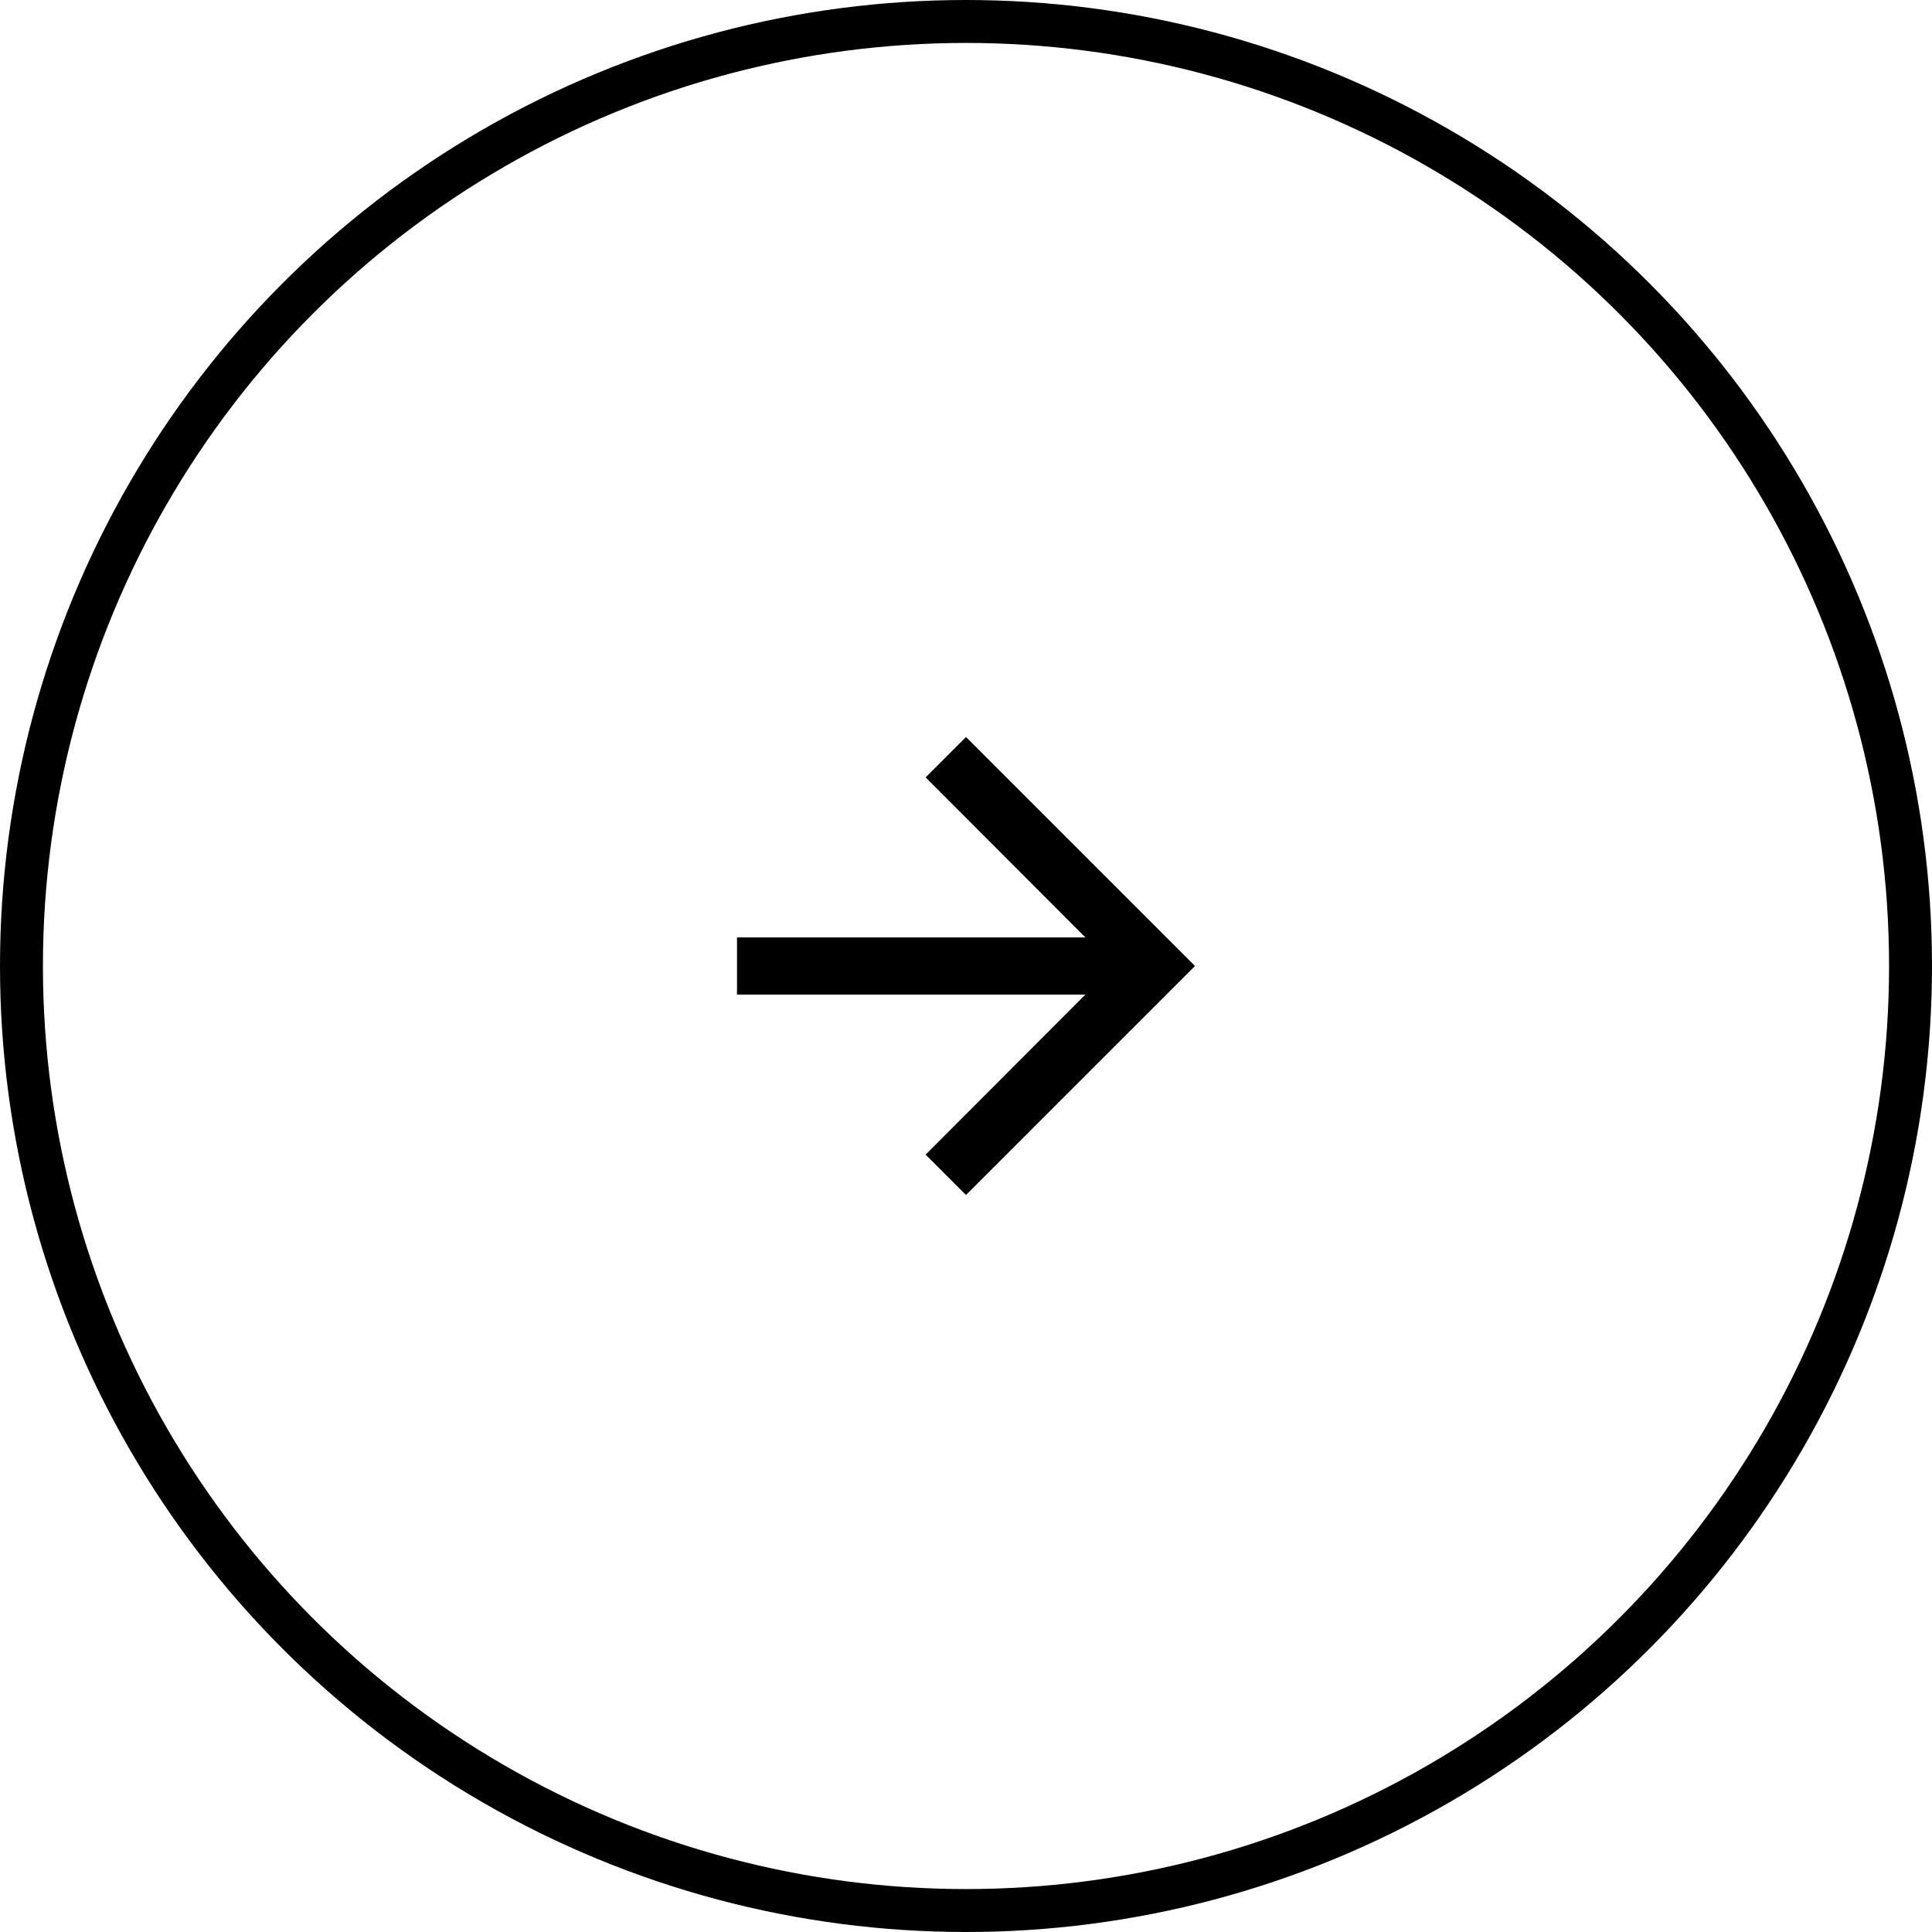
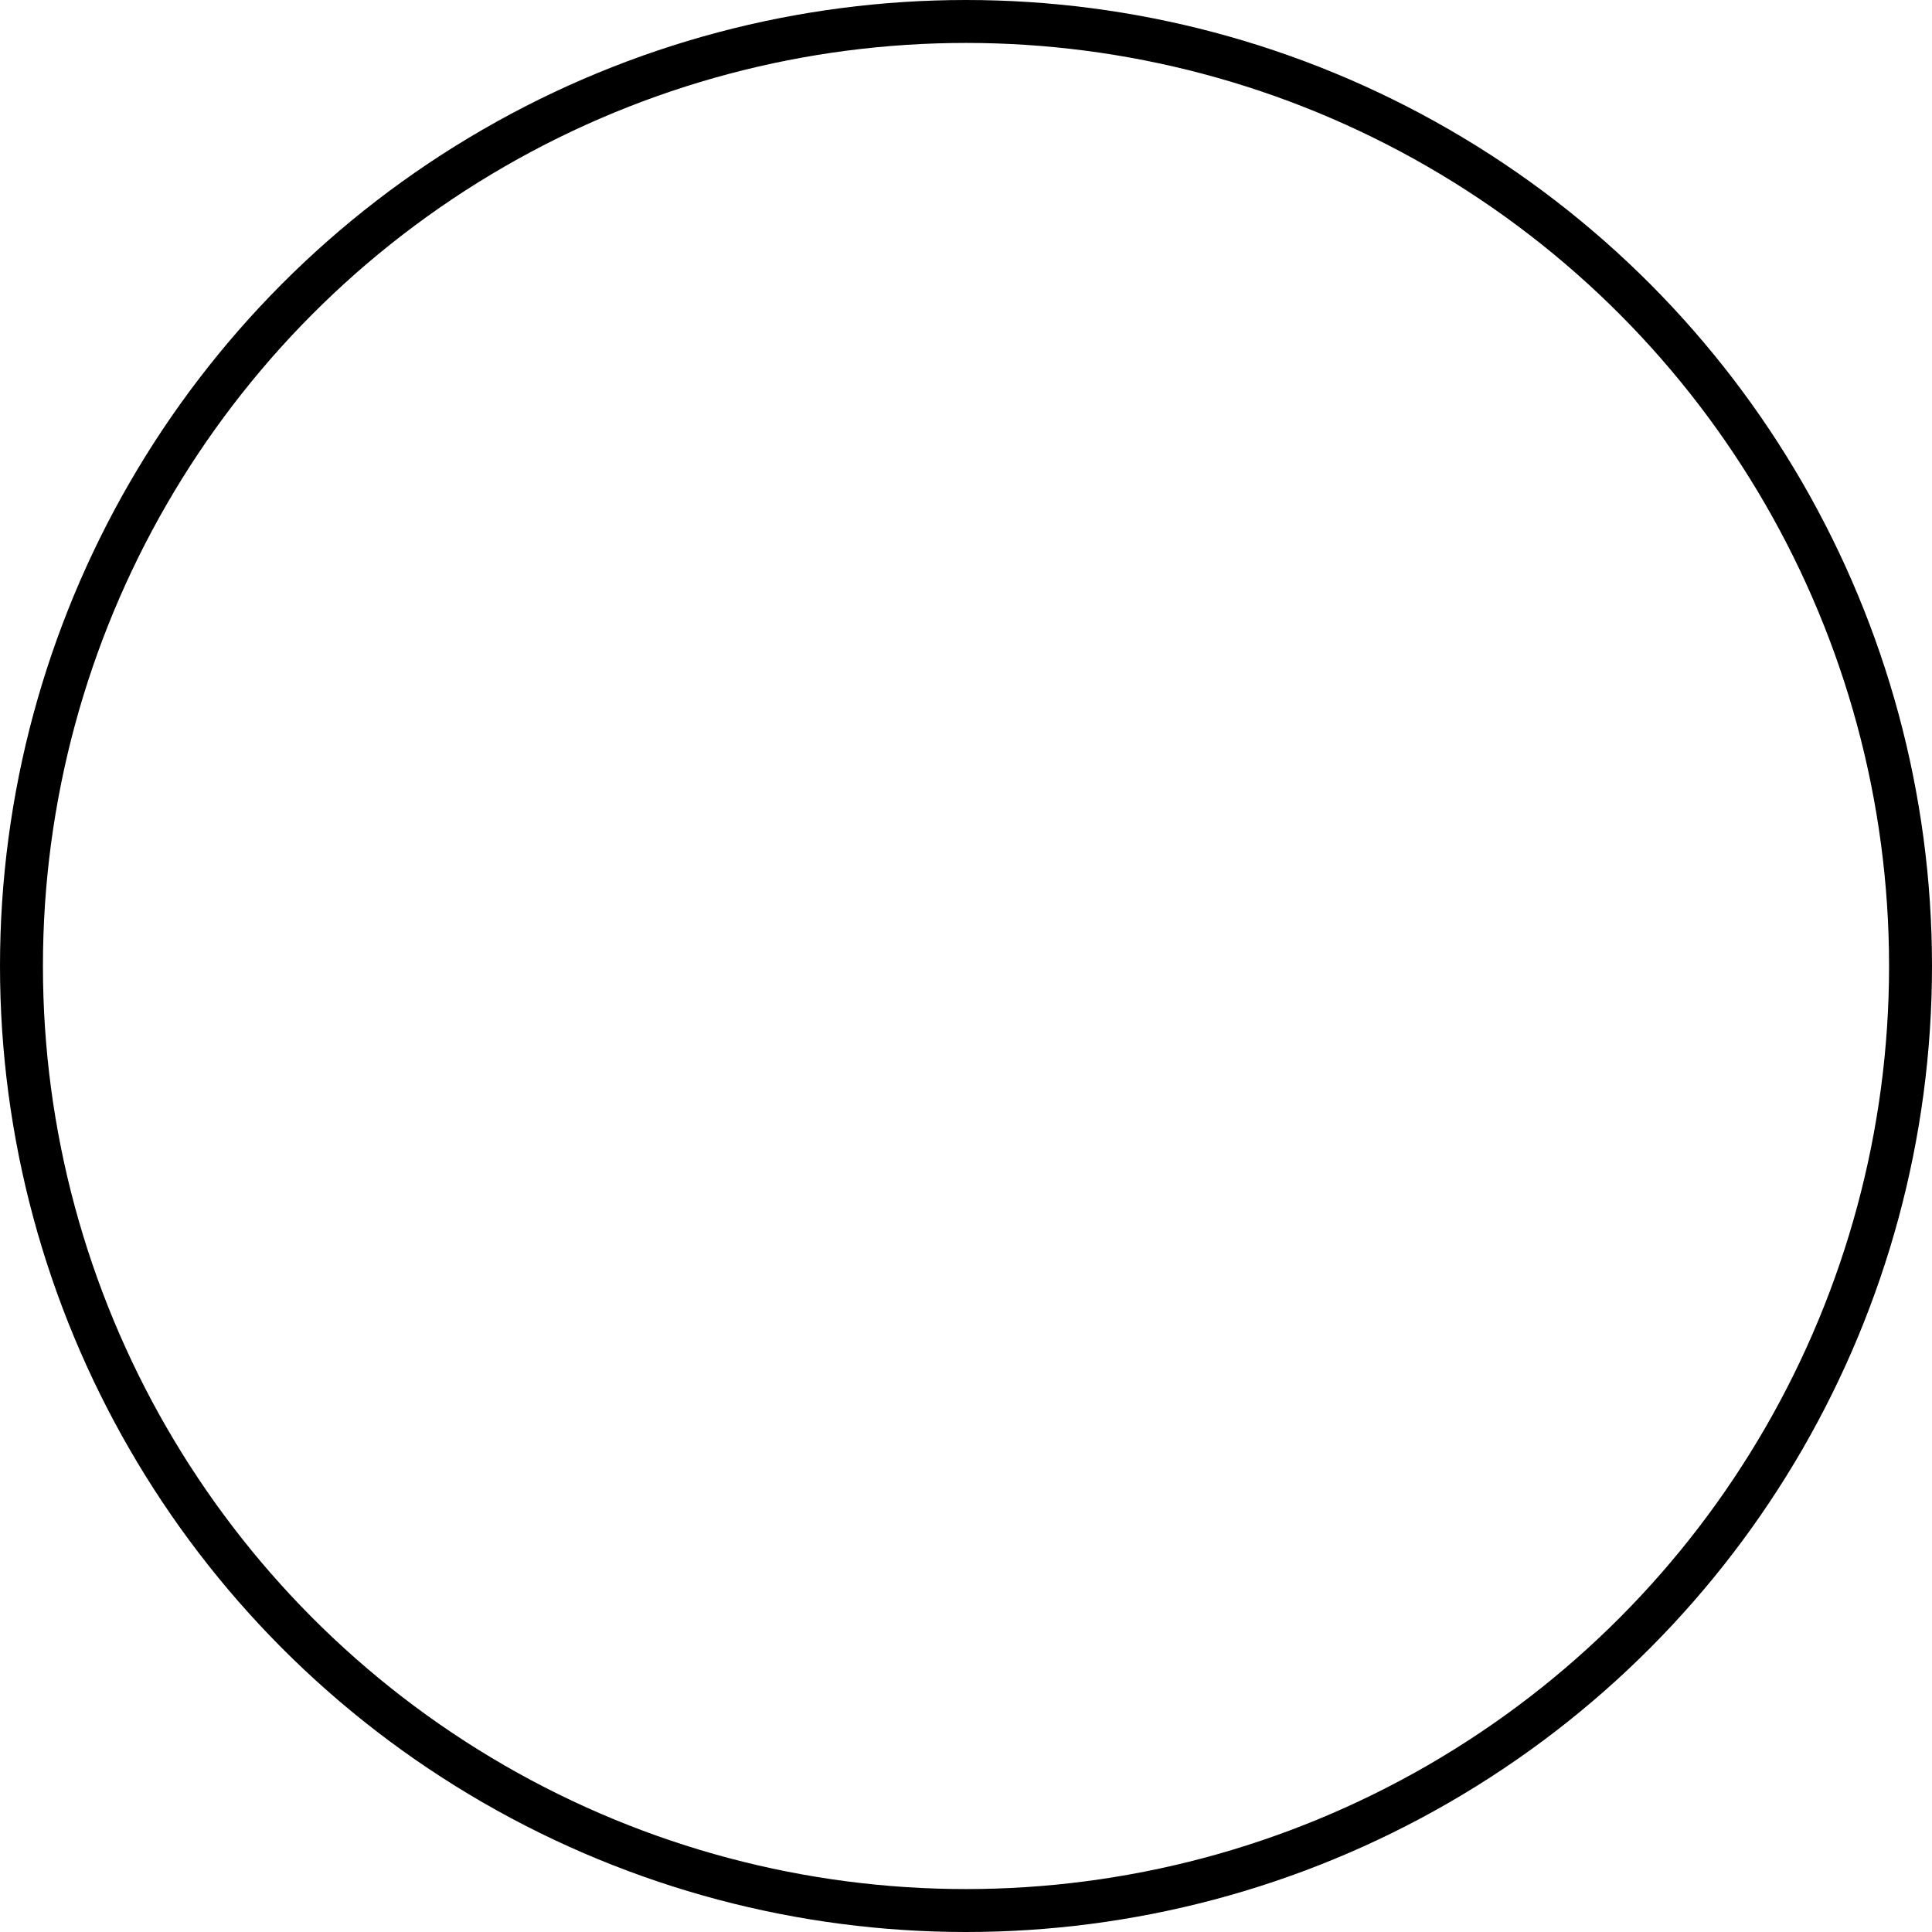
<svg xmlns="http://www.w3.org/2000/svg" width="90" height="90" viewBox="0 0 90 90" fill="none">
  <circle cx="45" cy="45" r="44" stroke="#80BC5B" style="stroke:#80BC5B;stroke:color(display-p3 0.502 0.737 0.357);stroke-opacity:1;" stroke-width="2" />
-   <path d="M45 34.333L43.12 36.213L50.56 43.667H34.333V46.333H50.56L43.12 53.787L45 55.667L55.667 45L45 34.333Z" fill="#4295C9" style="fill:#4295C9;fill:color(display-p3 0.259 0.584 0.788);fill-opacity:1;" />
</svg>